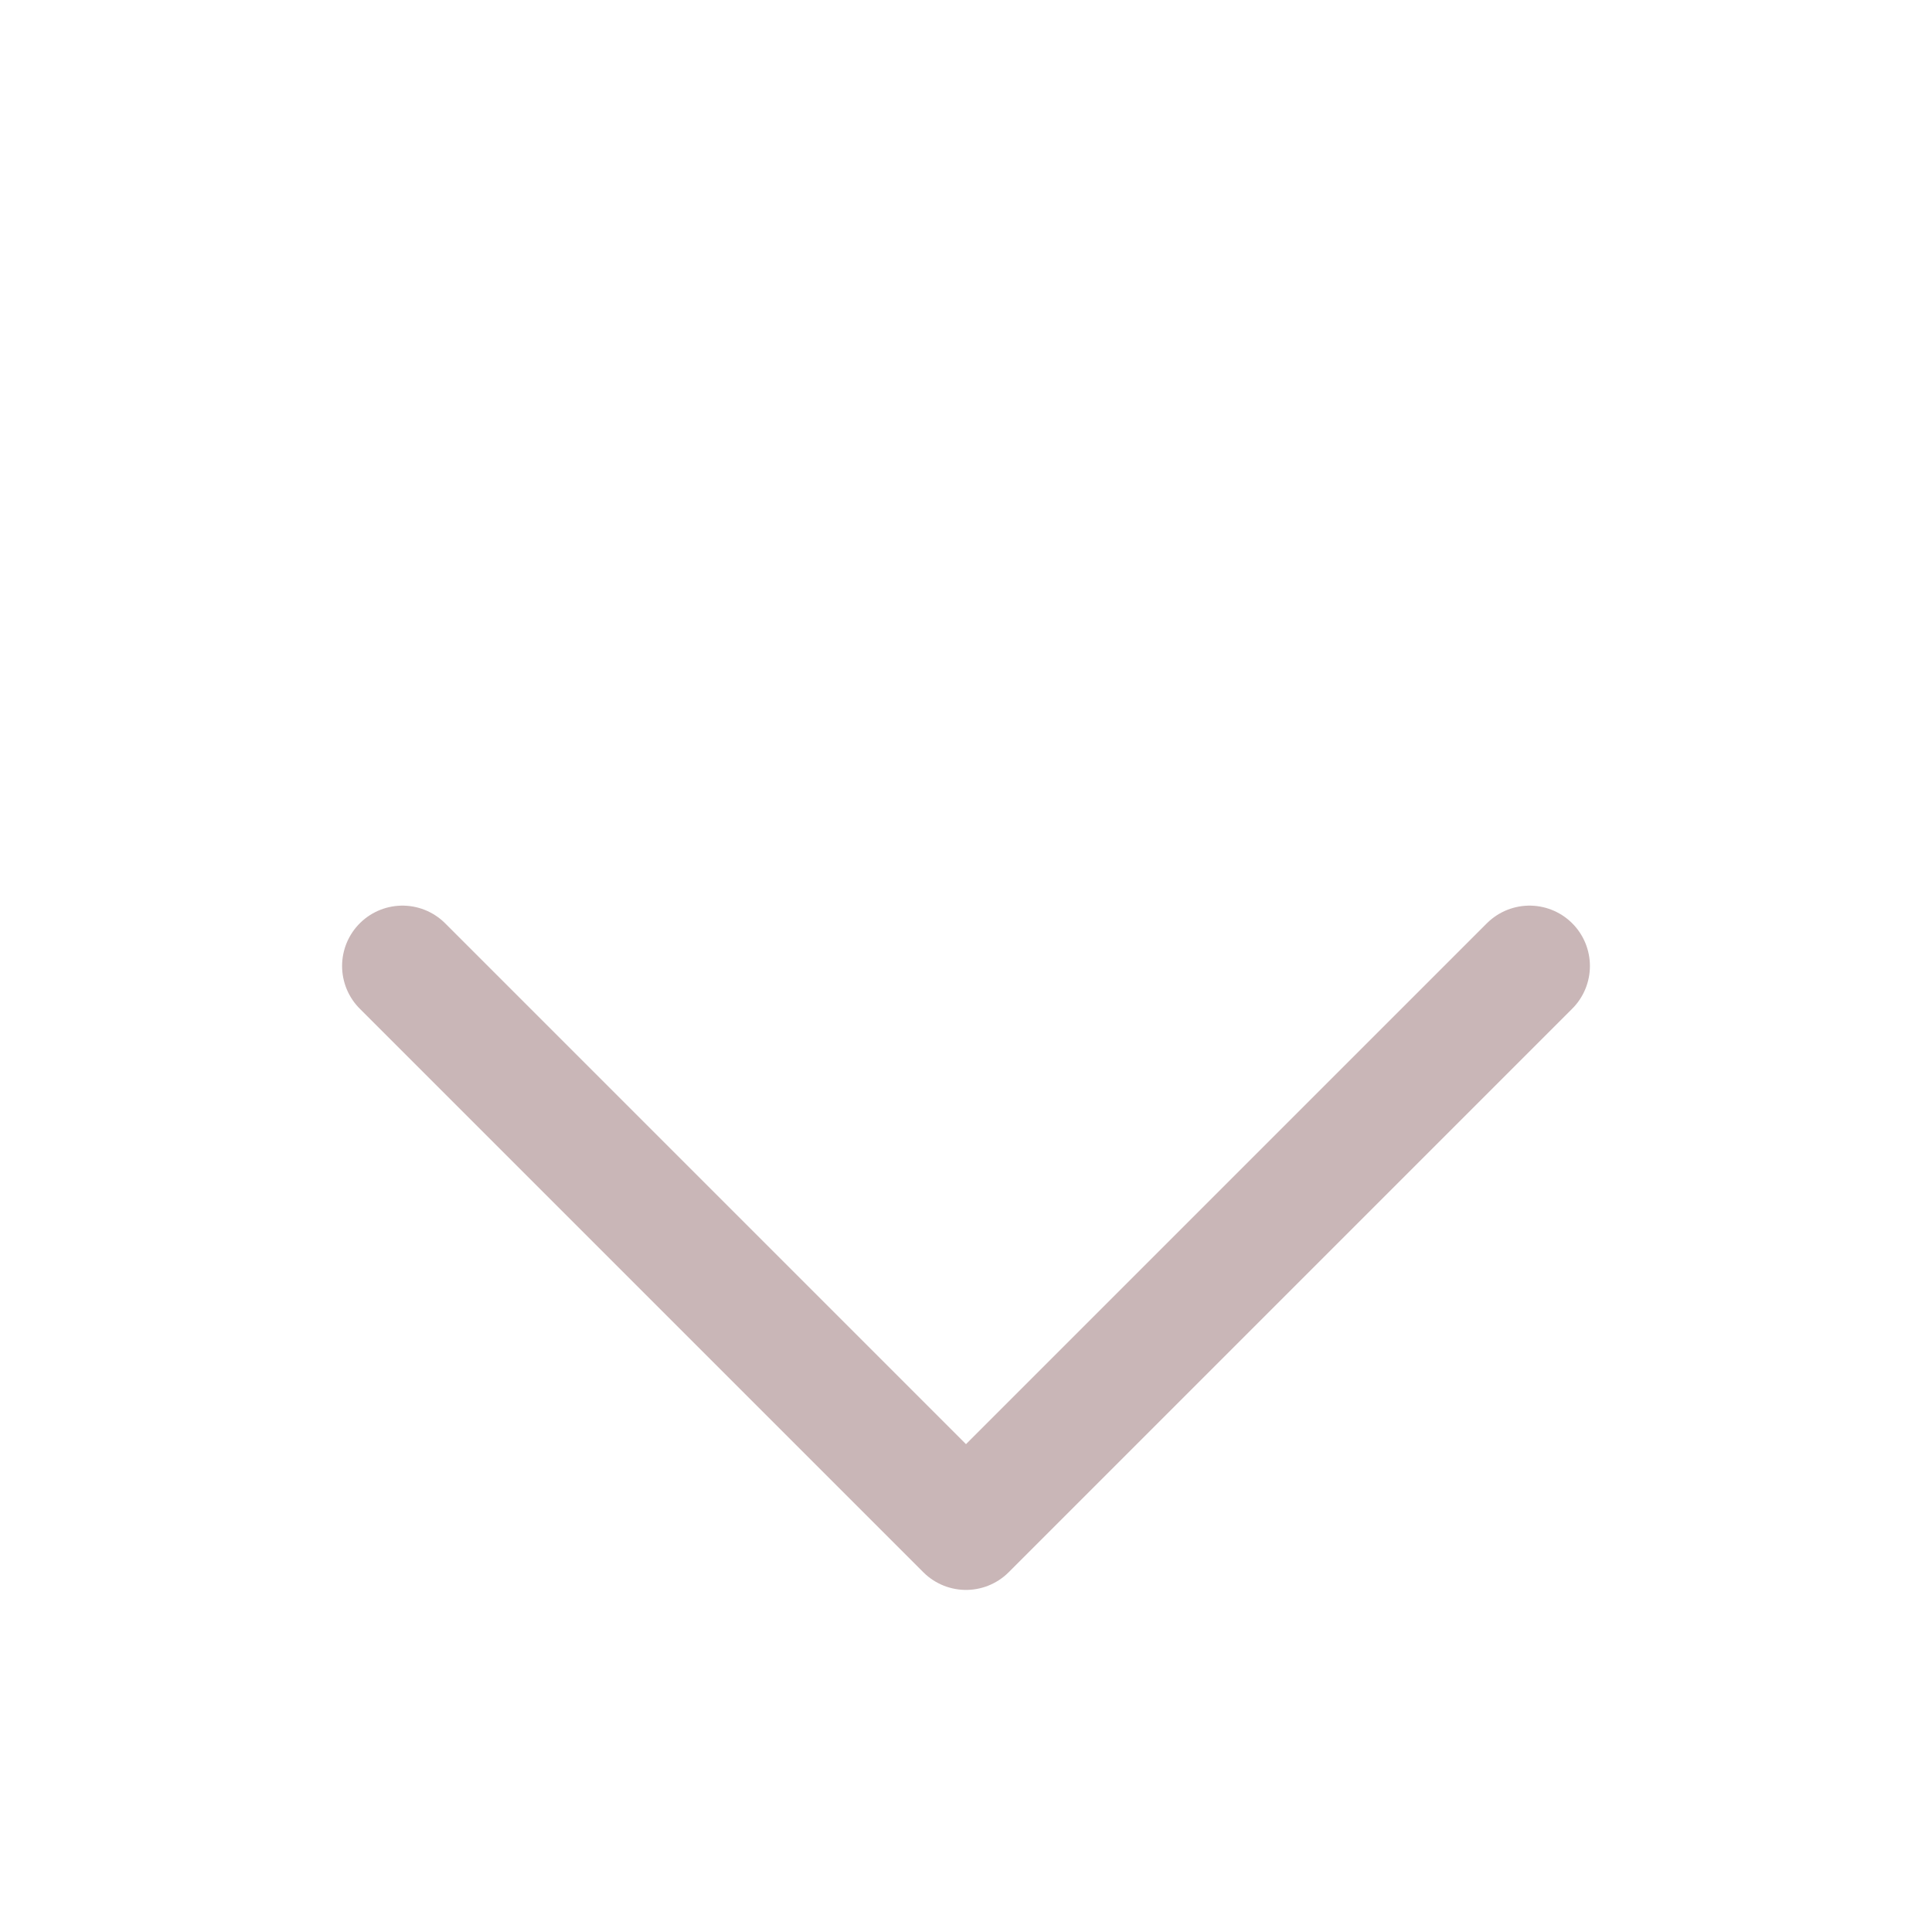
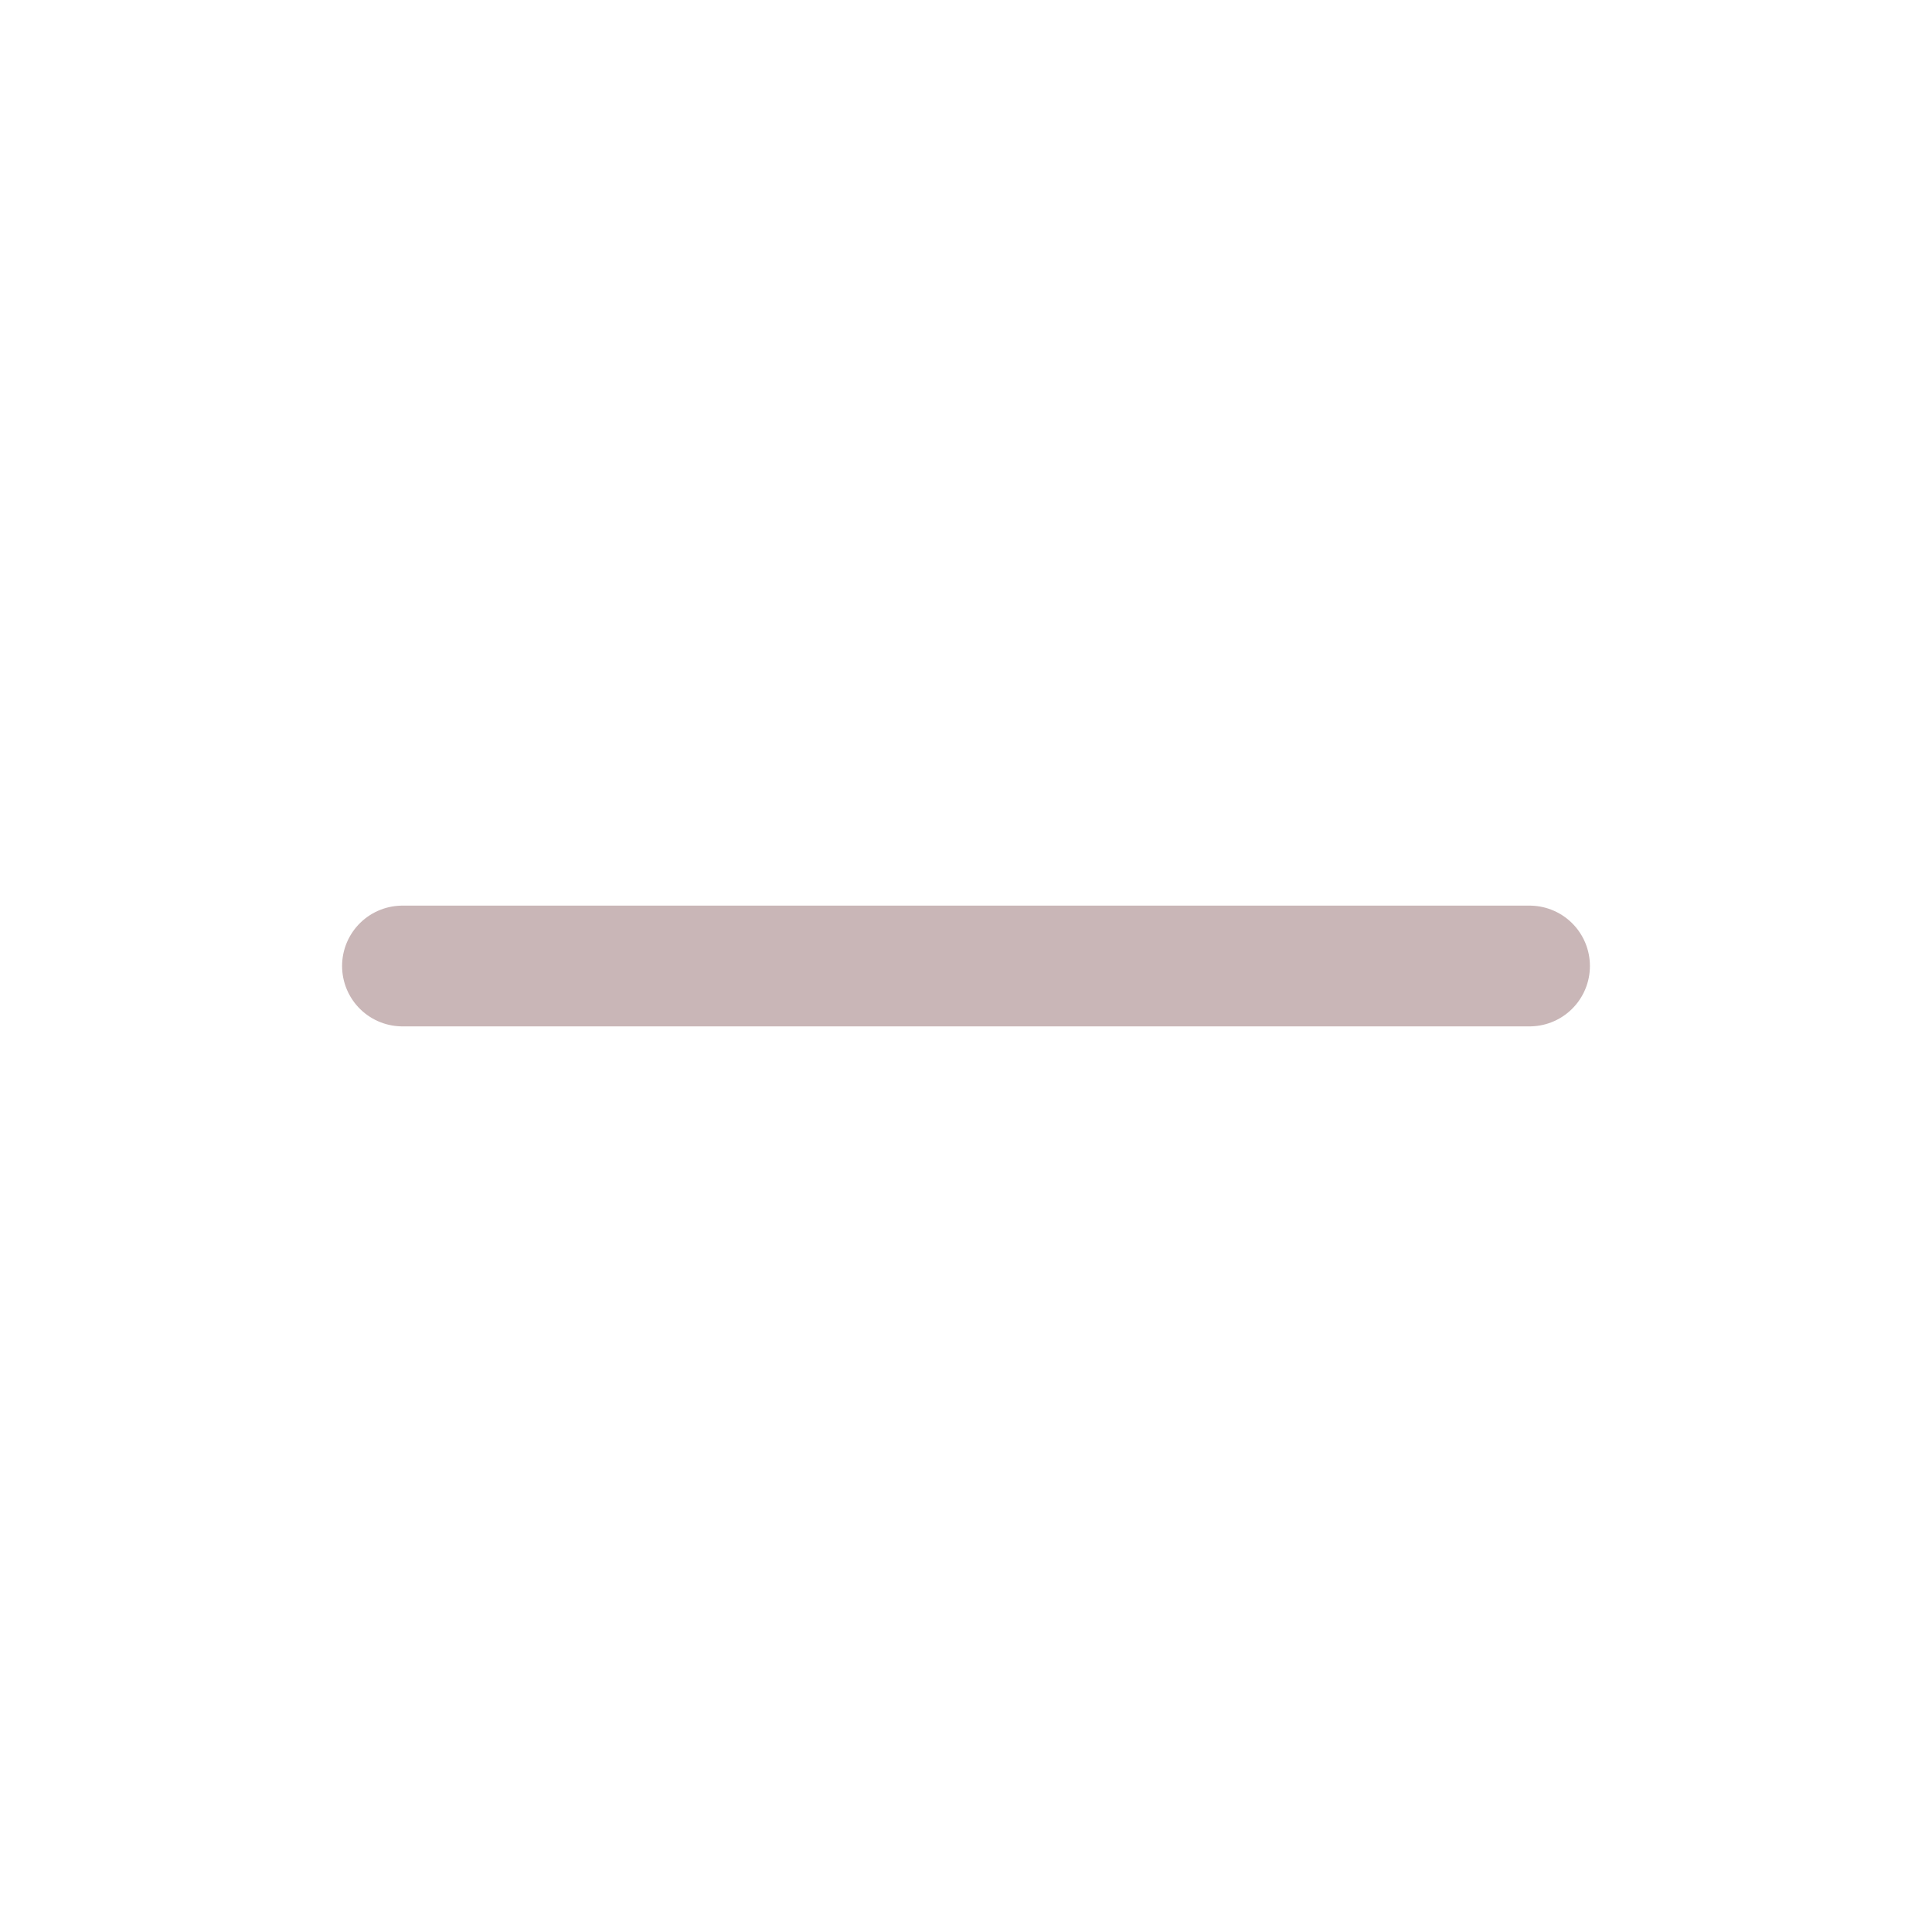
<svg xmlns="http://www.w3.org/2000/svg" width="16" height="16" viewBox="0 0 16 16" fill="none">
-   <path d="M12.667 8L8 12.667L3.333 8" stroke="#C9B6B7" stroke-linecap="round" stroke-linejoin="round" />
+   <path d="M12.667 8L3.333 8" stroke="#C9B6B7" stroke-linecap="round" stroke-linejoin="round" />
</svg>